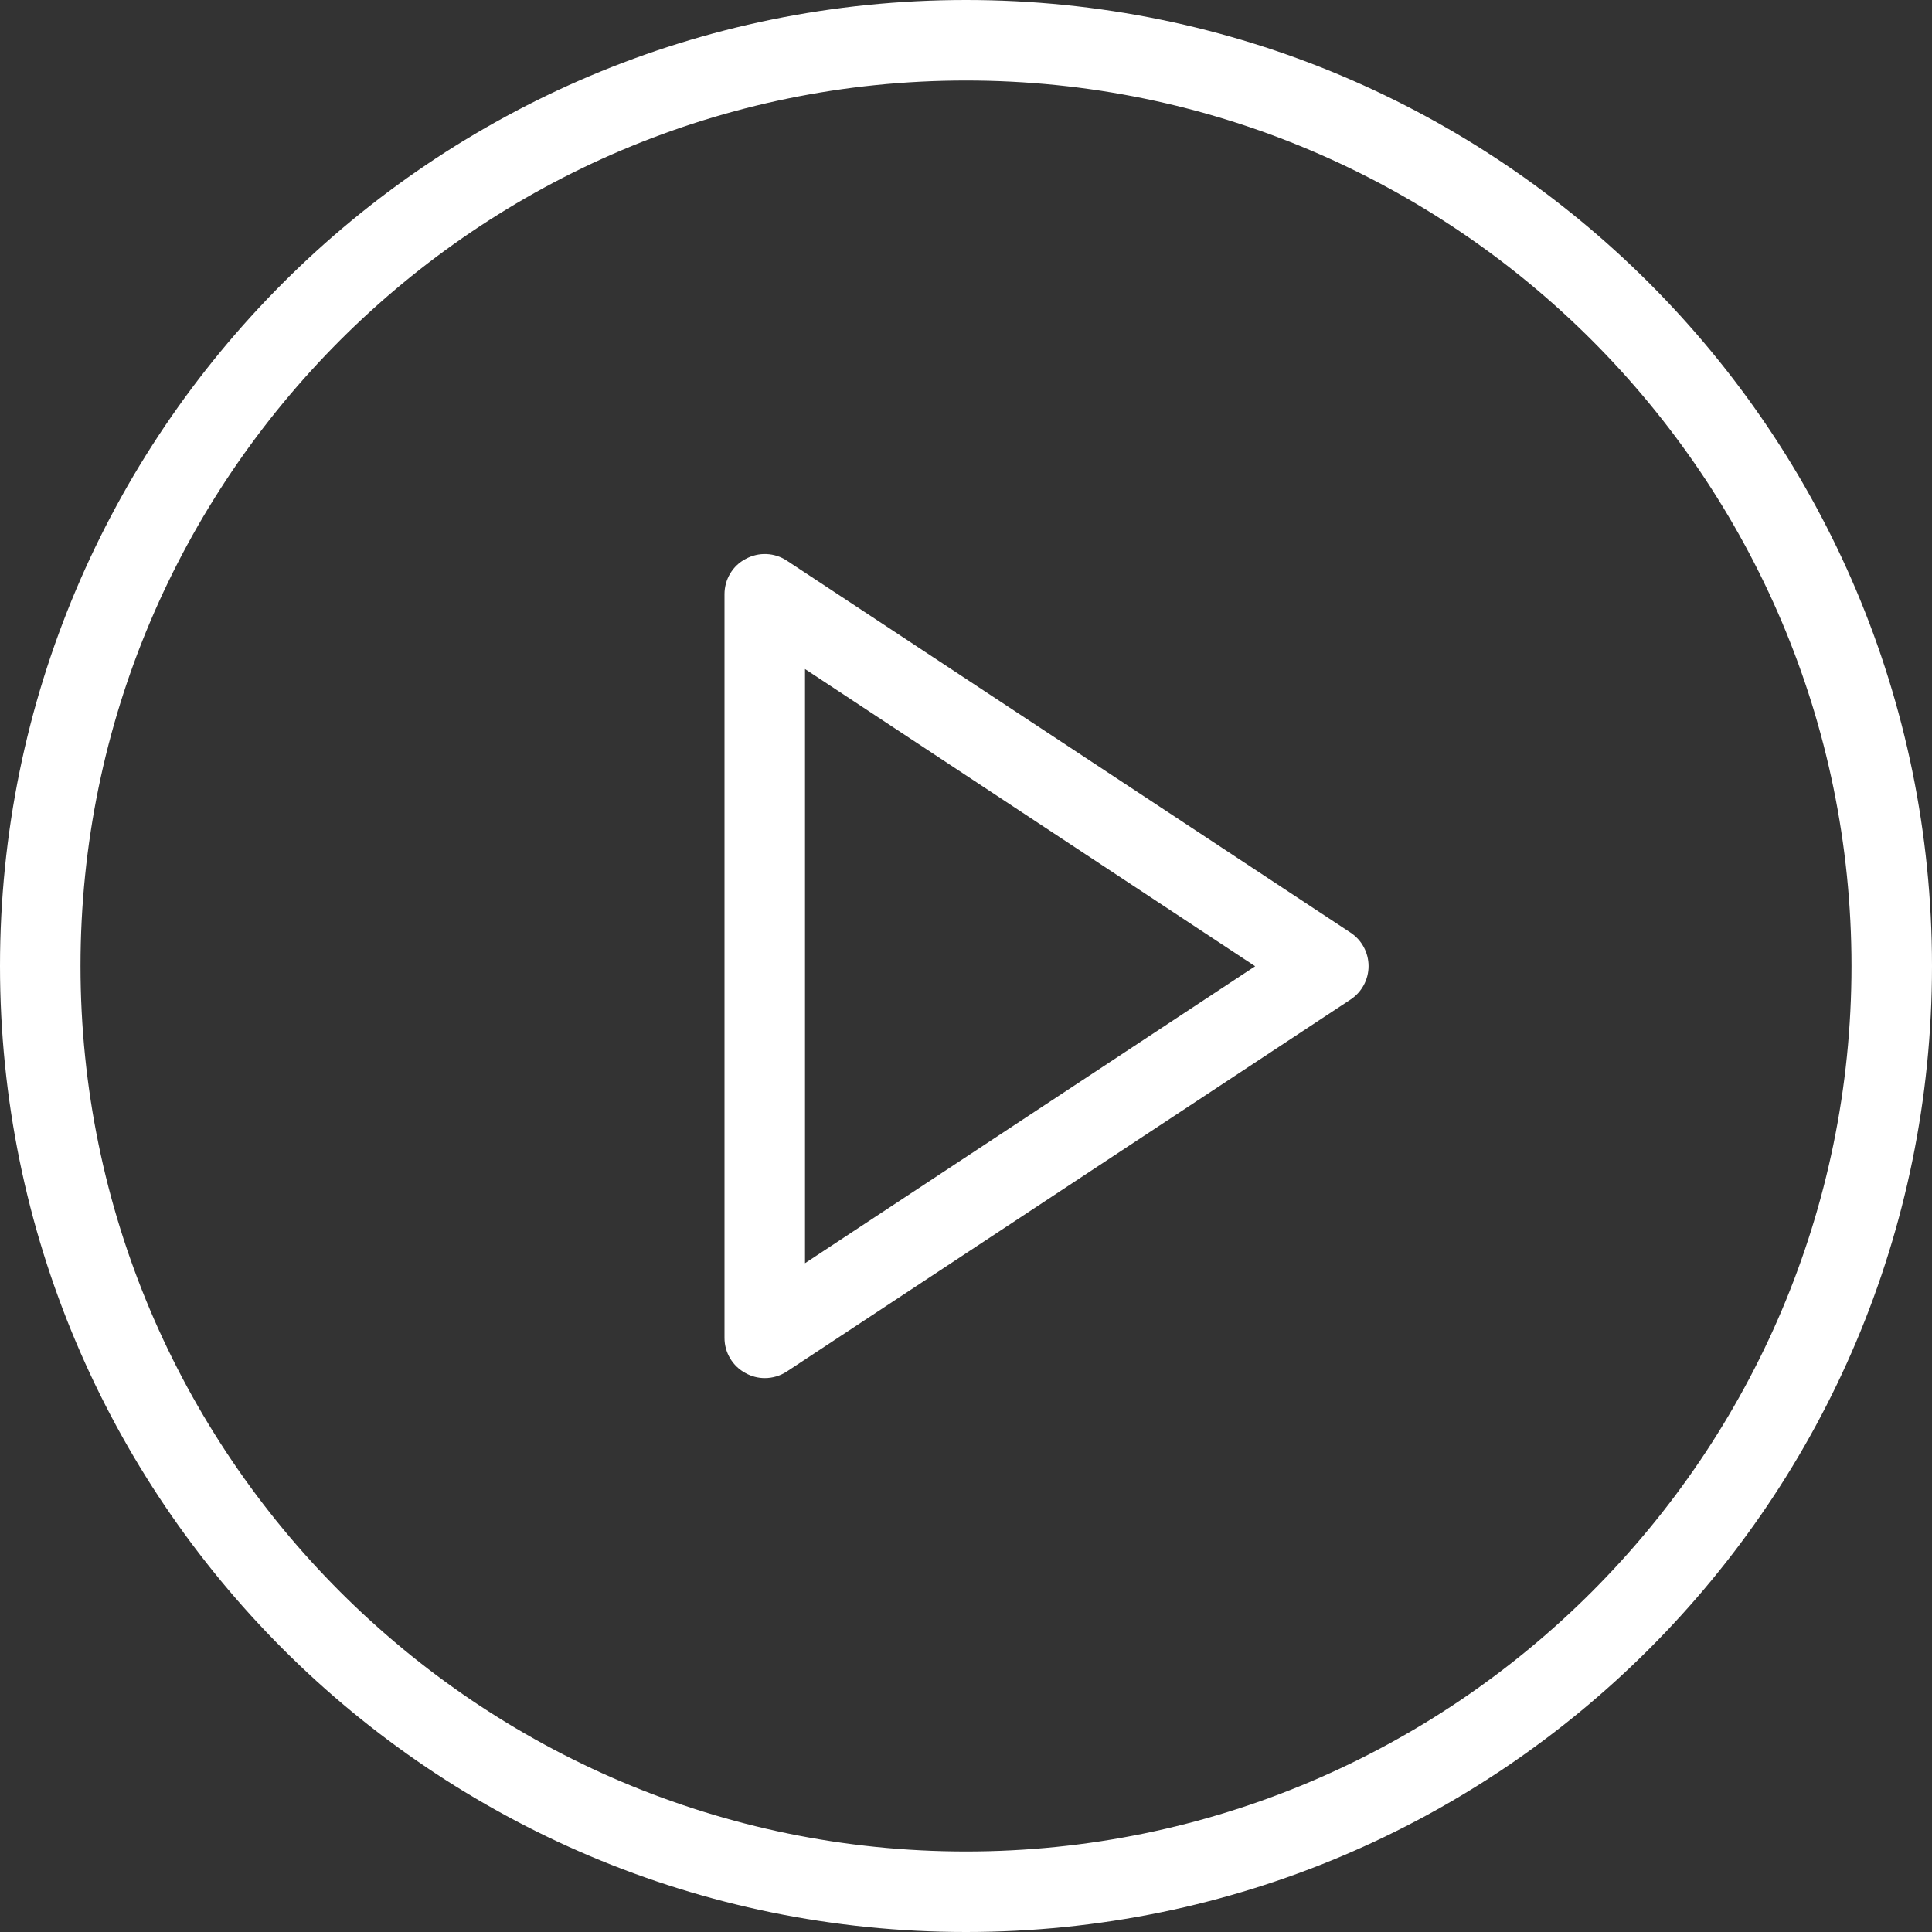
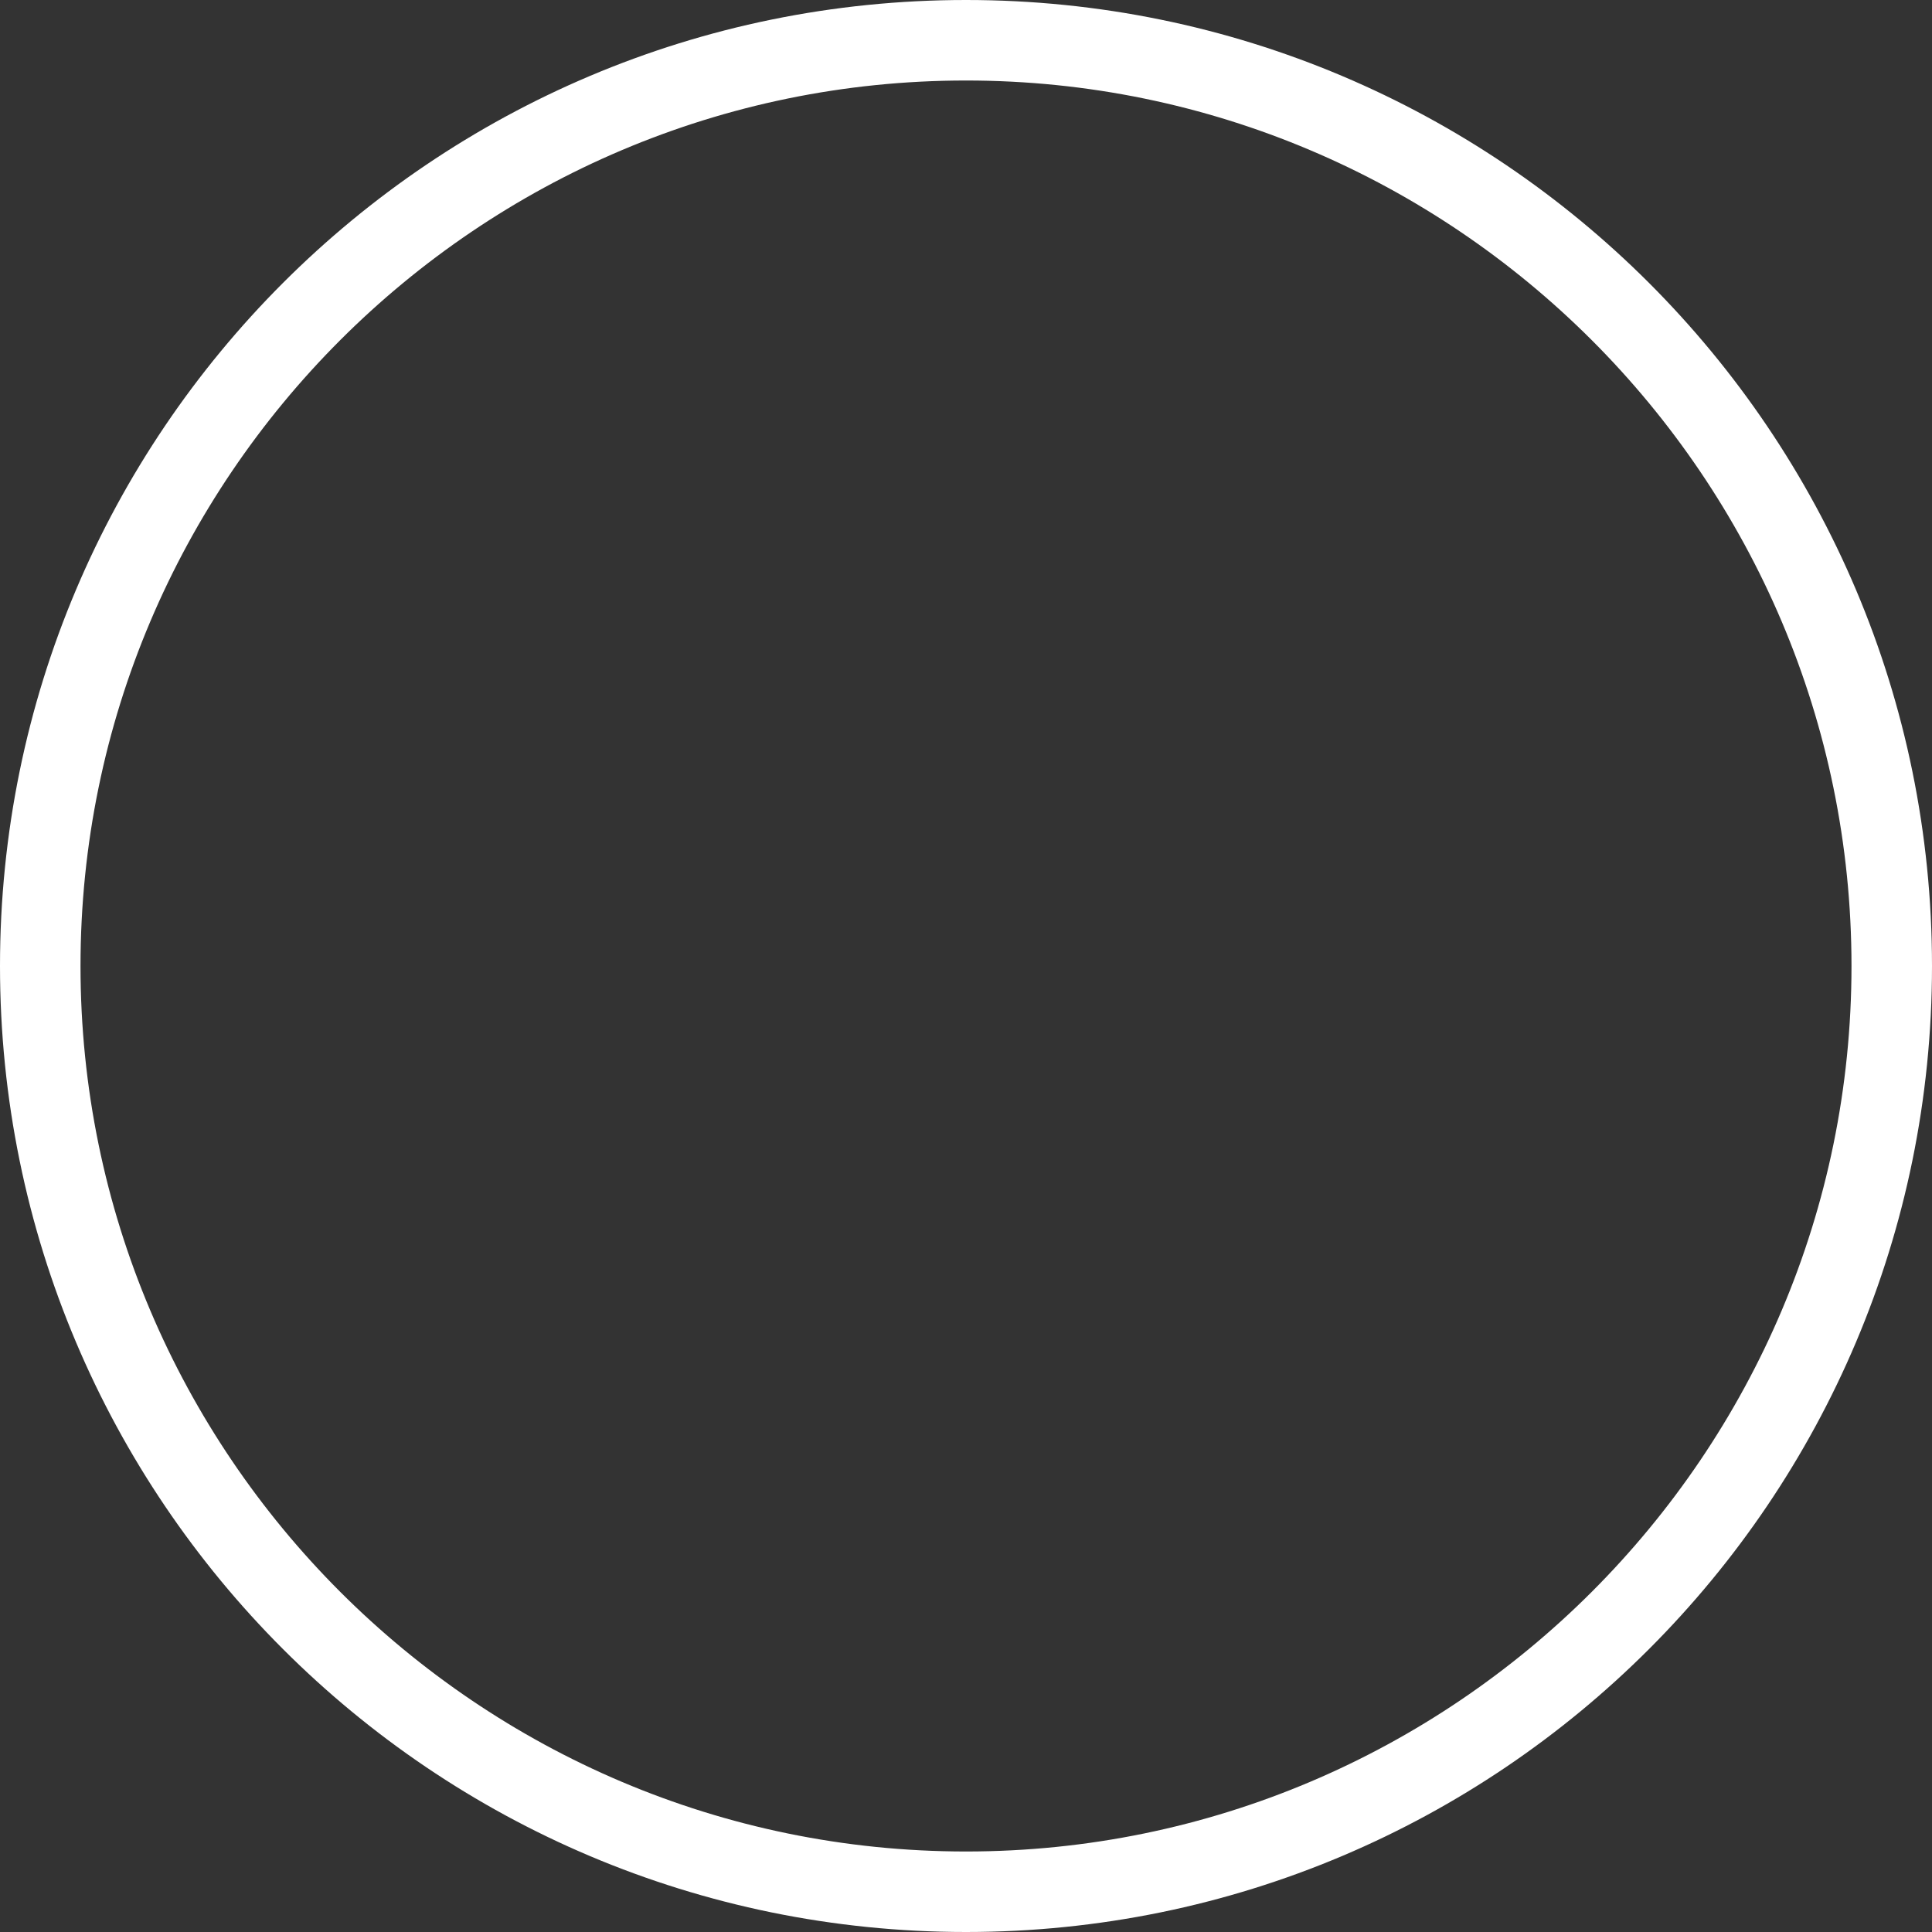
<svg xmlns="http://www.w3.org/2000/svg" width="88px" height="88px" viewBox="0 0 88 88" version="1.1">
  <rect x="0" y="0" width="88" height="88" fill="#333333" stroke="none" />
  <title>icons / video-play</title>
  <g id="Page-1" stroke="none" stroke-width="1" fill="none" fill-rule="evenodd">
    <g id="Parkside_Scrolled_PG" transform="translate(-656, -3445)" fill="#FFFFFF" fill-rule="nonzero">
      <g id="Section-3---Video" transform="translate(0, 3180)">
        <g id="icons-/-video-play" transform="translate(656, 265)">
-           <path d="M34.833,62.77 C34.529,62.77 34.23,62.693 33.964,62.546 C33.369,62.23 32.998,61.61 33,60.936 L33,27.064 C33,26.389 33.37,25.766 33.964,25.458 C34.557,25.134 35.279,25.165 35.842,25.538 L61.508,42.475 C62.025,42.812 62.336,43.387 62.336,44.004 C62.336,44.62 62.025,45.196 61.508,45.533 L35.842,62.469 C35.542,62.666 35.192,62.771 34.833,62.77 L34.833,62.77 Z M36.667,30.474 L36.667,57.537 L57.171,44.011 L36.667,30.474 Z" id="Shape" />
          <path d="M44,3.667 C66.235,3.667 84.333,21.765 84.333,44 C84.333,66.235 66.235,84.333 44,84.333 C21.762,84.333 3.667,66.235 3.667,44 C3.667,21.765 21.762,3.667 44,3.667 M44,0 C19.701,0 0,19.701 0,44 C0,68.299 19.701,88 44,88 C68.299,88 88,68.299 88,44 C88,19.701 68.299,0 44,0 Z" id="Shape" />
        </g>
      </g>
    </g>
  </g>
</svg>